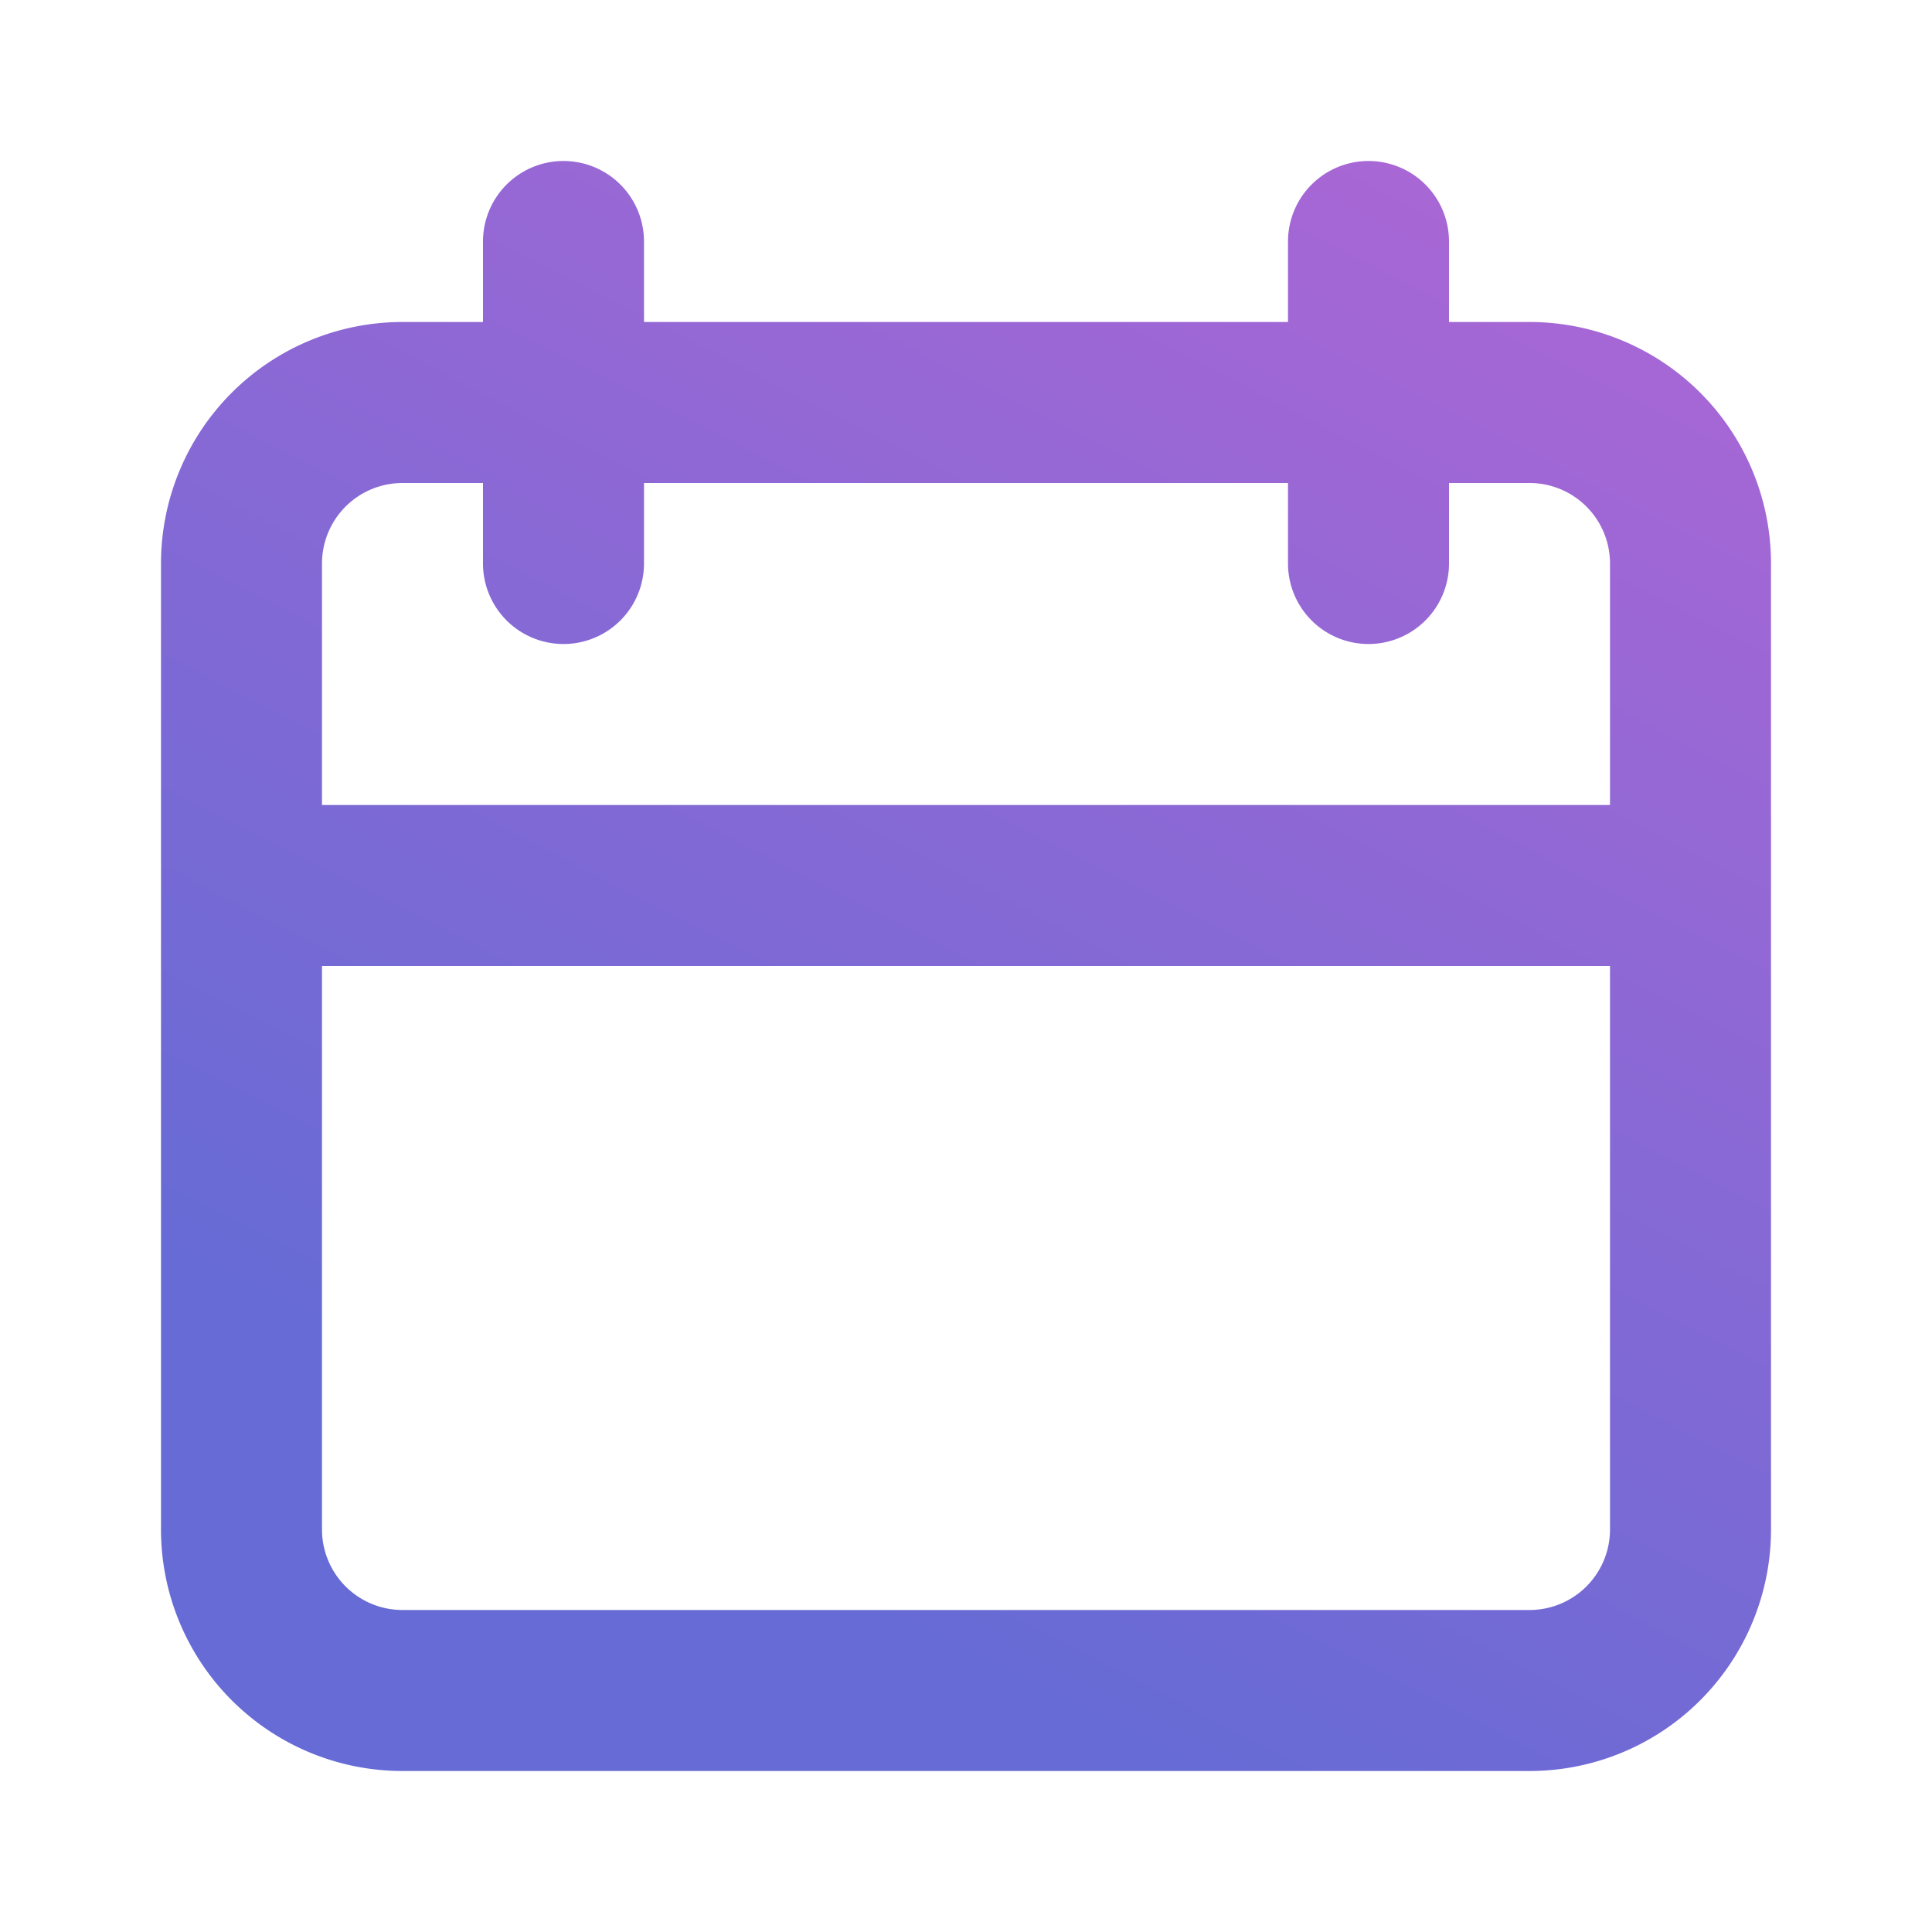
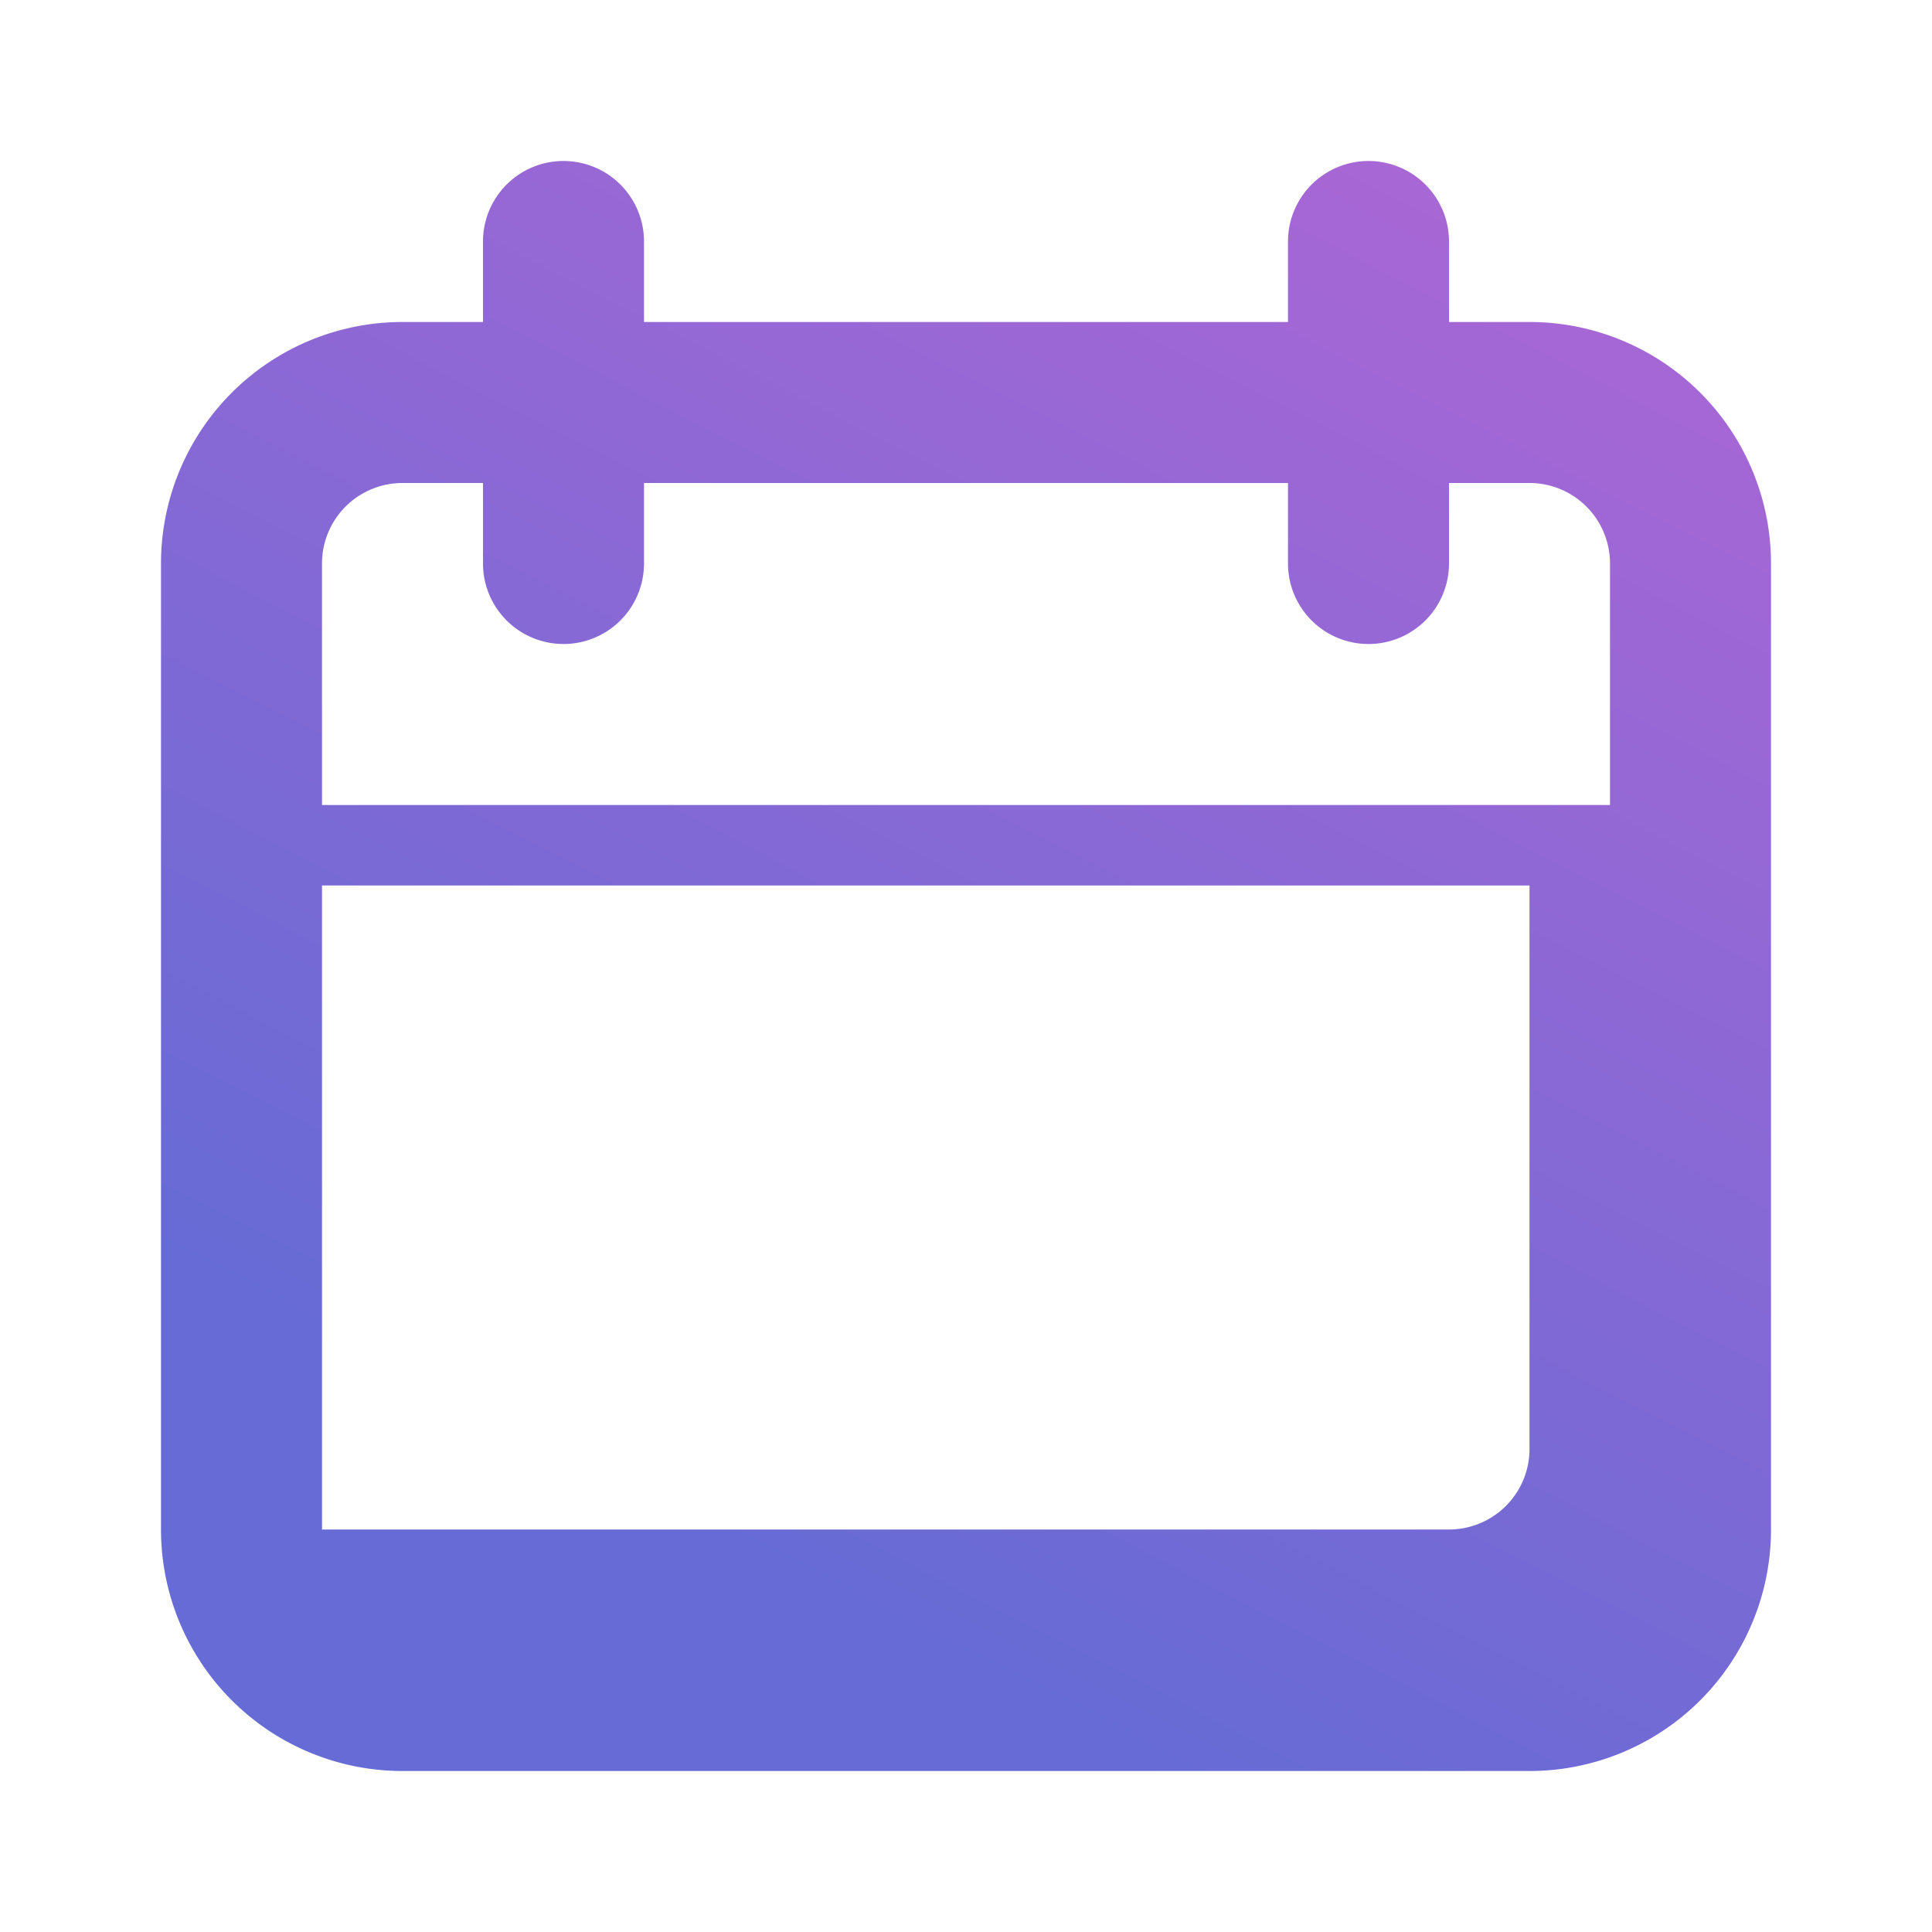
<svg xmlns="http://www.w3.org/2000/svg" width="24" height="24" fill="none">
-   <path fill-rule="evenodd" clip-rule="evenodd" d="M17 2a1 1 0 011 1v1h1a3 3 0 013 3v12a3 3 0 01-3 3H5a3 3 0 01-3-3V7a3 3 0 013-3h1V3a1 1 0 012 0v1h8V3a1 1 0 011-1zM4 12v7a1 1 0 001 1h14a1 1 0 001-1v-7H4zm0-2h16V7a1 1 0 00-1-1h-1v1a1 1 0 11-2 0V6H8v1a1 1 0 01-2 0V6H5a1 1 0 00-1 1v3z" fill="url(#paint0_linear)" opacity=".9" />
+   <path fill-rule="evenodd" clip-rule="evenodd" d="M17 2a1 1 0 011 1v1h1a3 3 0 013 3v12a3 3 0 01-3 3H5a3 3 0 01-3-3V7a3 3 0 013-3h1V3a1 1 0 012 0v1h8V3a1 1 0 011-1zM4 12v7h14a1 1 0 001-1v-7H4zm0-2h16V7a1 1 0 00-1-1h-1v1a1 1 0 11-2 0V6H8v1a1 1 0 01-2 0V6H5a1 1 0 00-1 1v3z" fill="url(#paint0_linear)" opacity=".9" />
  <defs>
    <linearGradient id="paint0_linear" x1="22" y1="-1" x2="10.973" y2="20.577" gradientUnits="userSpaceOnUse">
      <stop stop-color="#B155D1" />
      <stop offset="1" stop-color="#555BD1" />
    </linearGradient>
  </defs>
</svg>